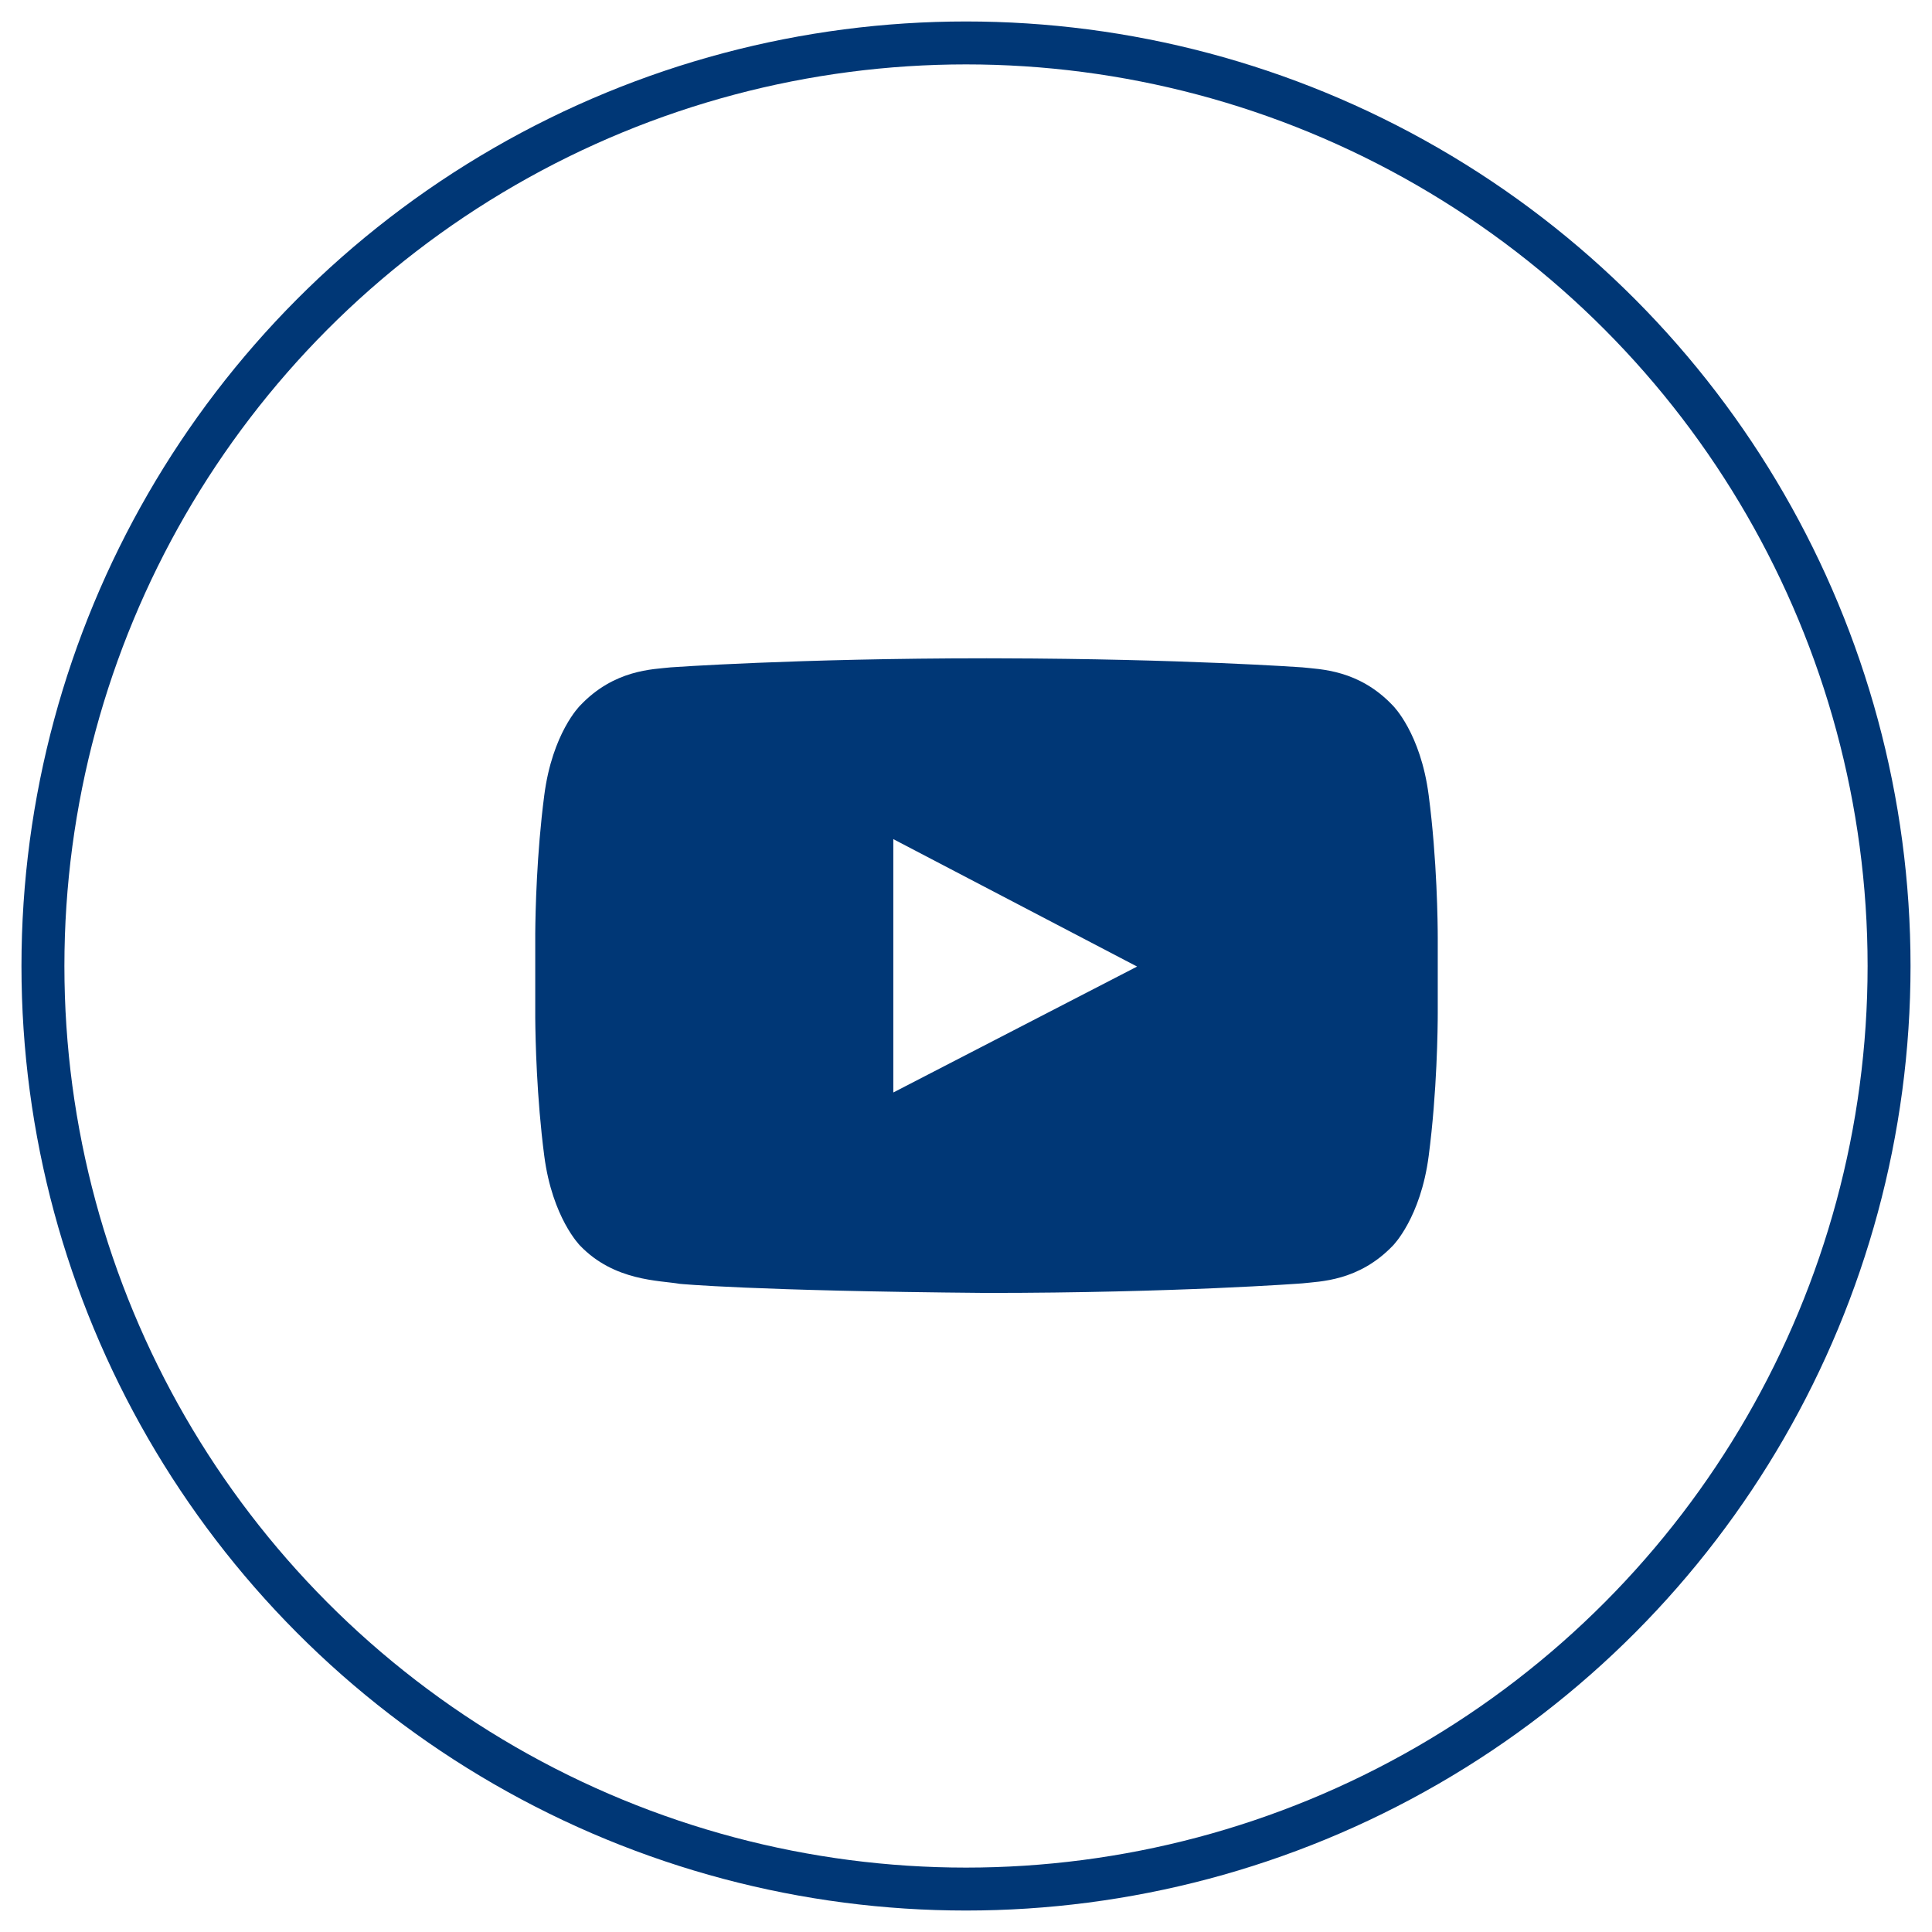
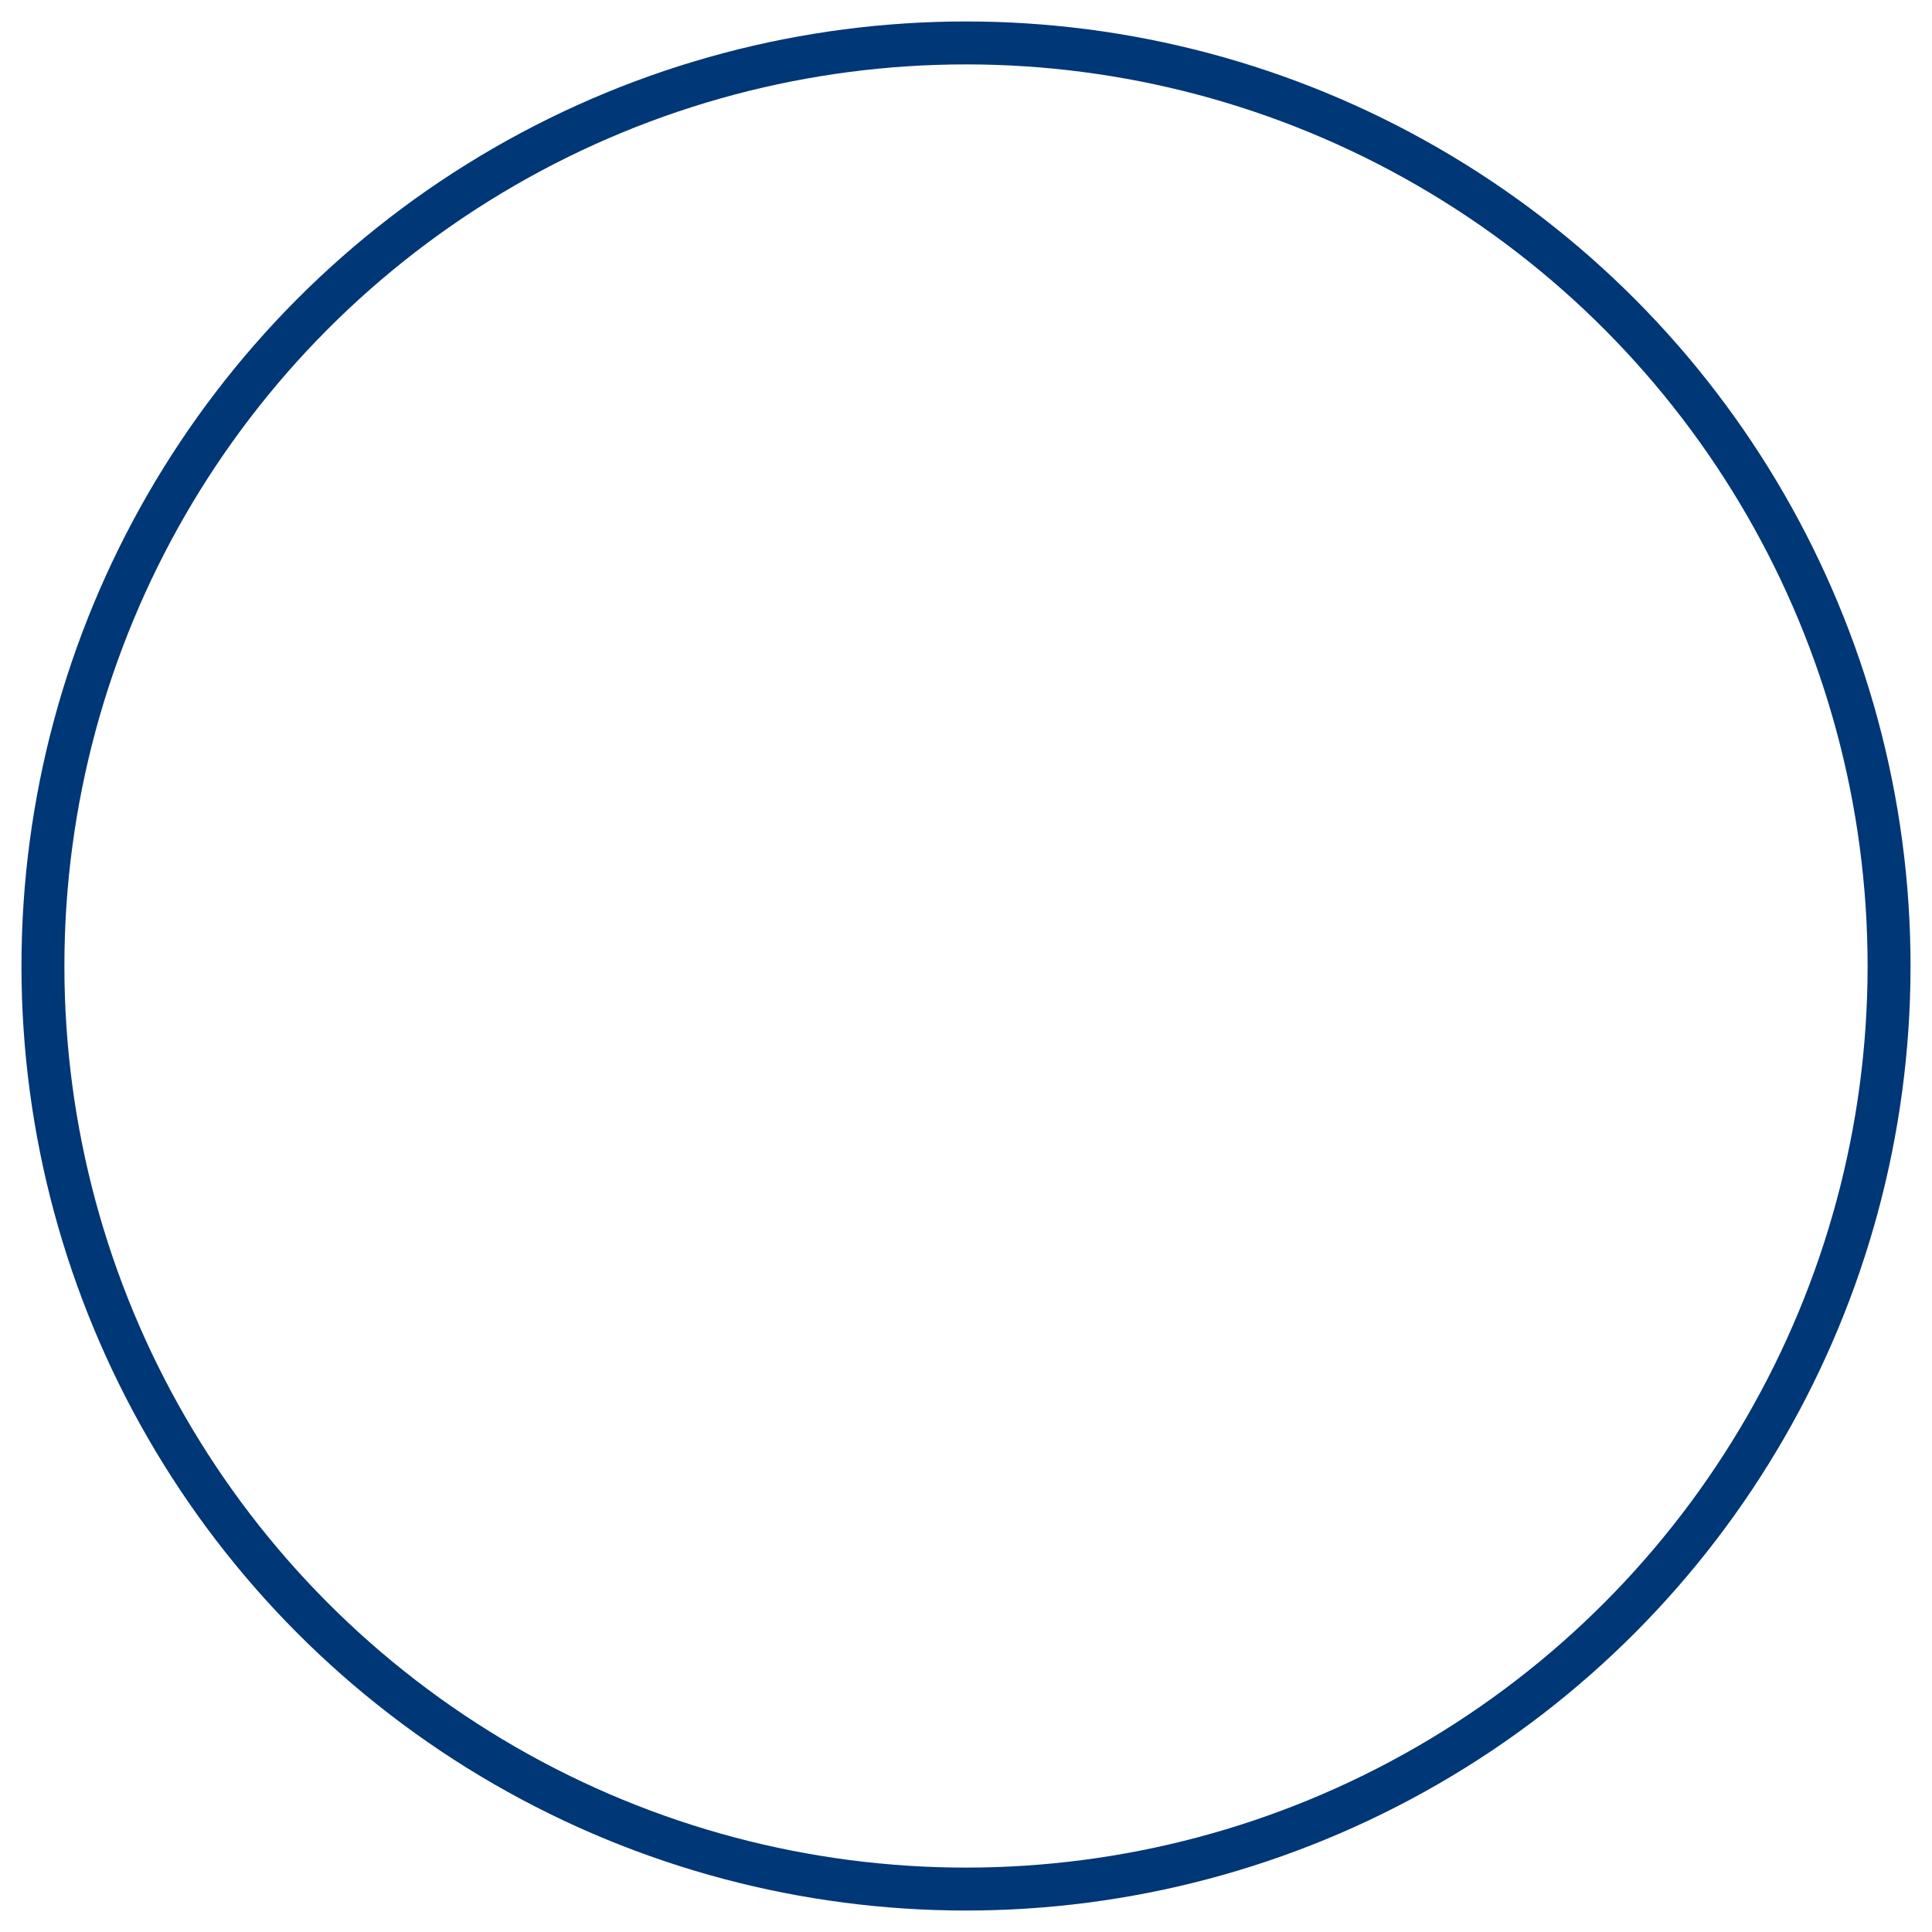
<svg xmlns="http://www.w3.org/2000/svg" width="45px" height="45px" viewBox="0 0 45 45" version="1.1">
  <title>EEB2F7BF-0F2A-4C47-9207-9215153357C9</title>
  <g id="Desktop" stroke="none" stroke-width="1" fill="none" fill-rule="evenodd">
    <g id="1-/-Homepage" transform="translate(-632, -4784)">
      <g id="Group-22" transform="translate(150, 4626)">
        <g id="Group-7" transform="translate(426, 159)">
          <g id="Group-4-Copy" transform="translate(57, 0)">
            <circle id="Oval" stroke="#003776" cx="21.5" cy="21.5" r="21.5" />
-             <path d="M21.977,29.115 C26.4,29.115 29.333,28.892 29.333,28.892 C29.743,28.845 30.647,28.845 31.444,28.012 C31.444,28.012 32.089,27.367 32.277,25.924 C32.473,24.427 32.488,22.93 32.488,22.592 L32.488,20.856 C32.488,20.518 32.473,19.021 32.277,17.524 C32.089,16.07 31.444,15.436 31.444,15.436 C30.647,14.591 29.743,14.591 29.333,14.544 C29.333,14.544 26.541,14.344 22.298,14.334 L21.977,14.333 C17.555,14.333 14.622,14.544 14.622,14.544 C14.211,14.591 13.308,14.591 12.51,15.436 C12.51,15.436 11.865,16.07 11.677,17.524 C11.499,18.885 11.471,20.246 11.467,20.736 L11.467,22.712 C11.471,23.202 11.499,24.563 11.677,25.924 C11.865,27.367 12.51,28.012 12.51,28.012 C13.308,28.845 14.364,28.821 14.833,28.903 C14.833,28.903 16.511,29.068 21.977,29.115 Z M19.807,24.446 L19.807,18.545 L25.485,21.513 L19.807,24.446 Z" id="" fill="#003776" fill-rule="nonzero" />
          </g>
        </g>
      </g>
    </g>
  </g>
</svg>